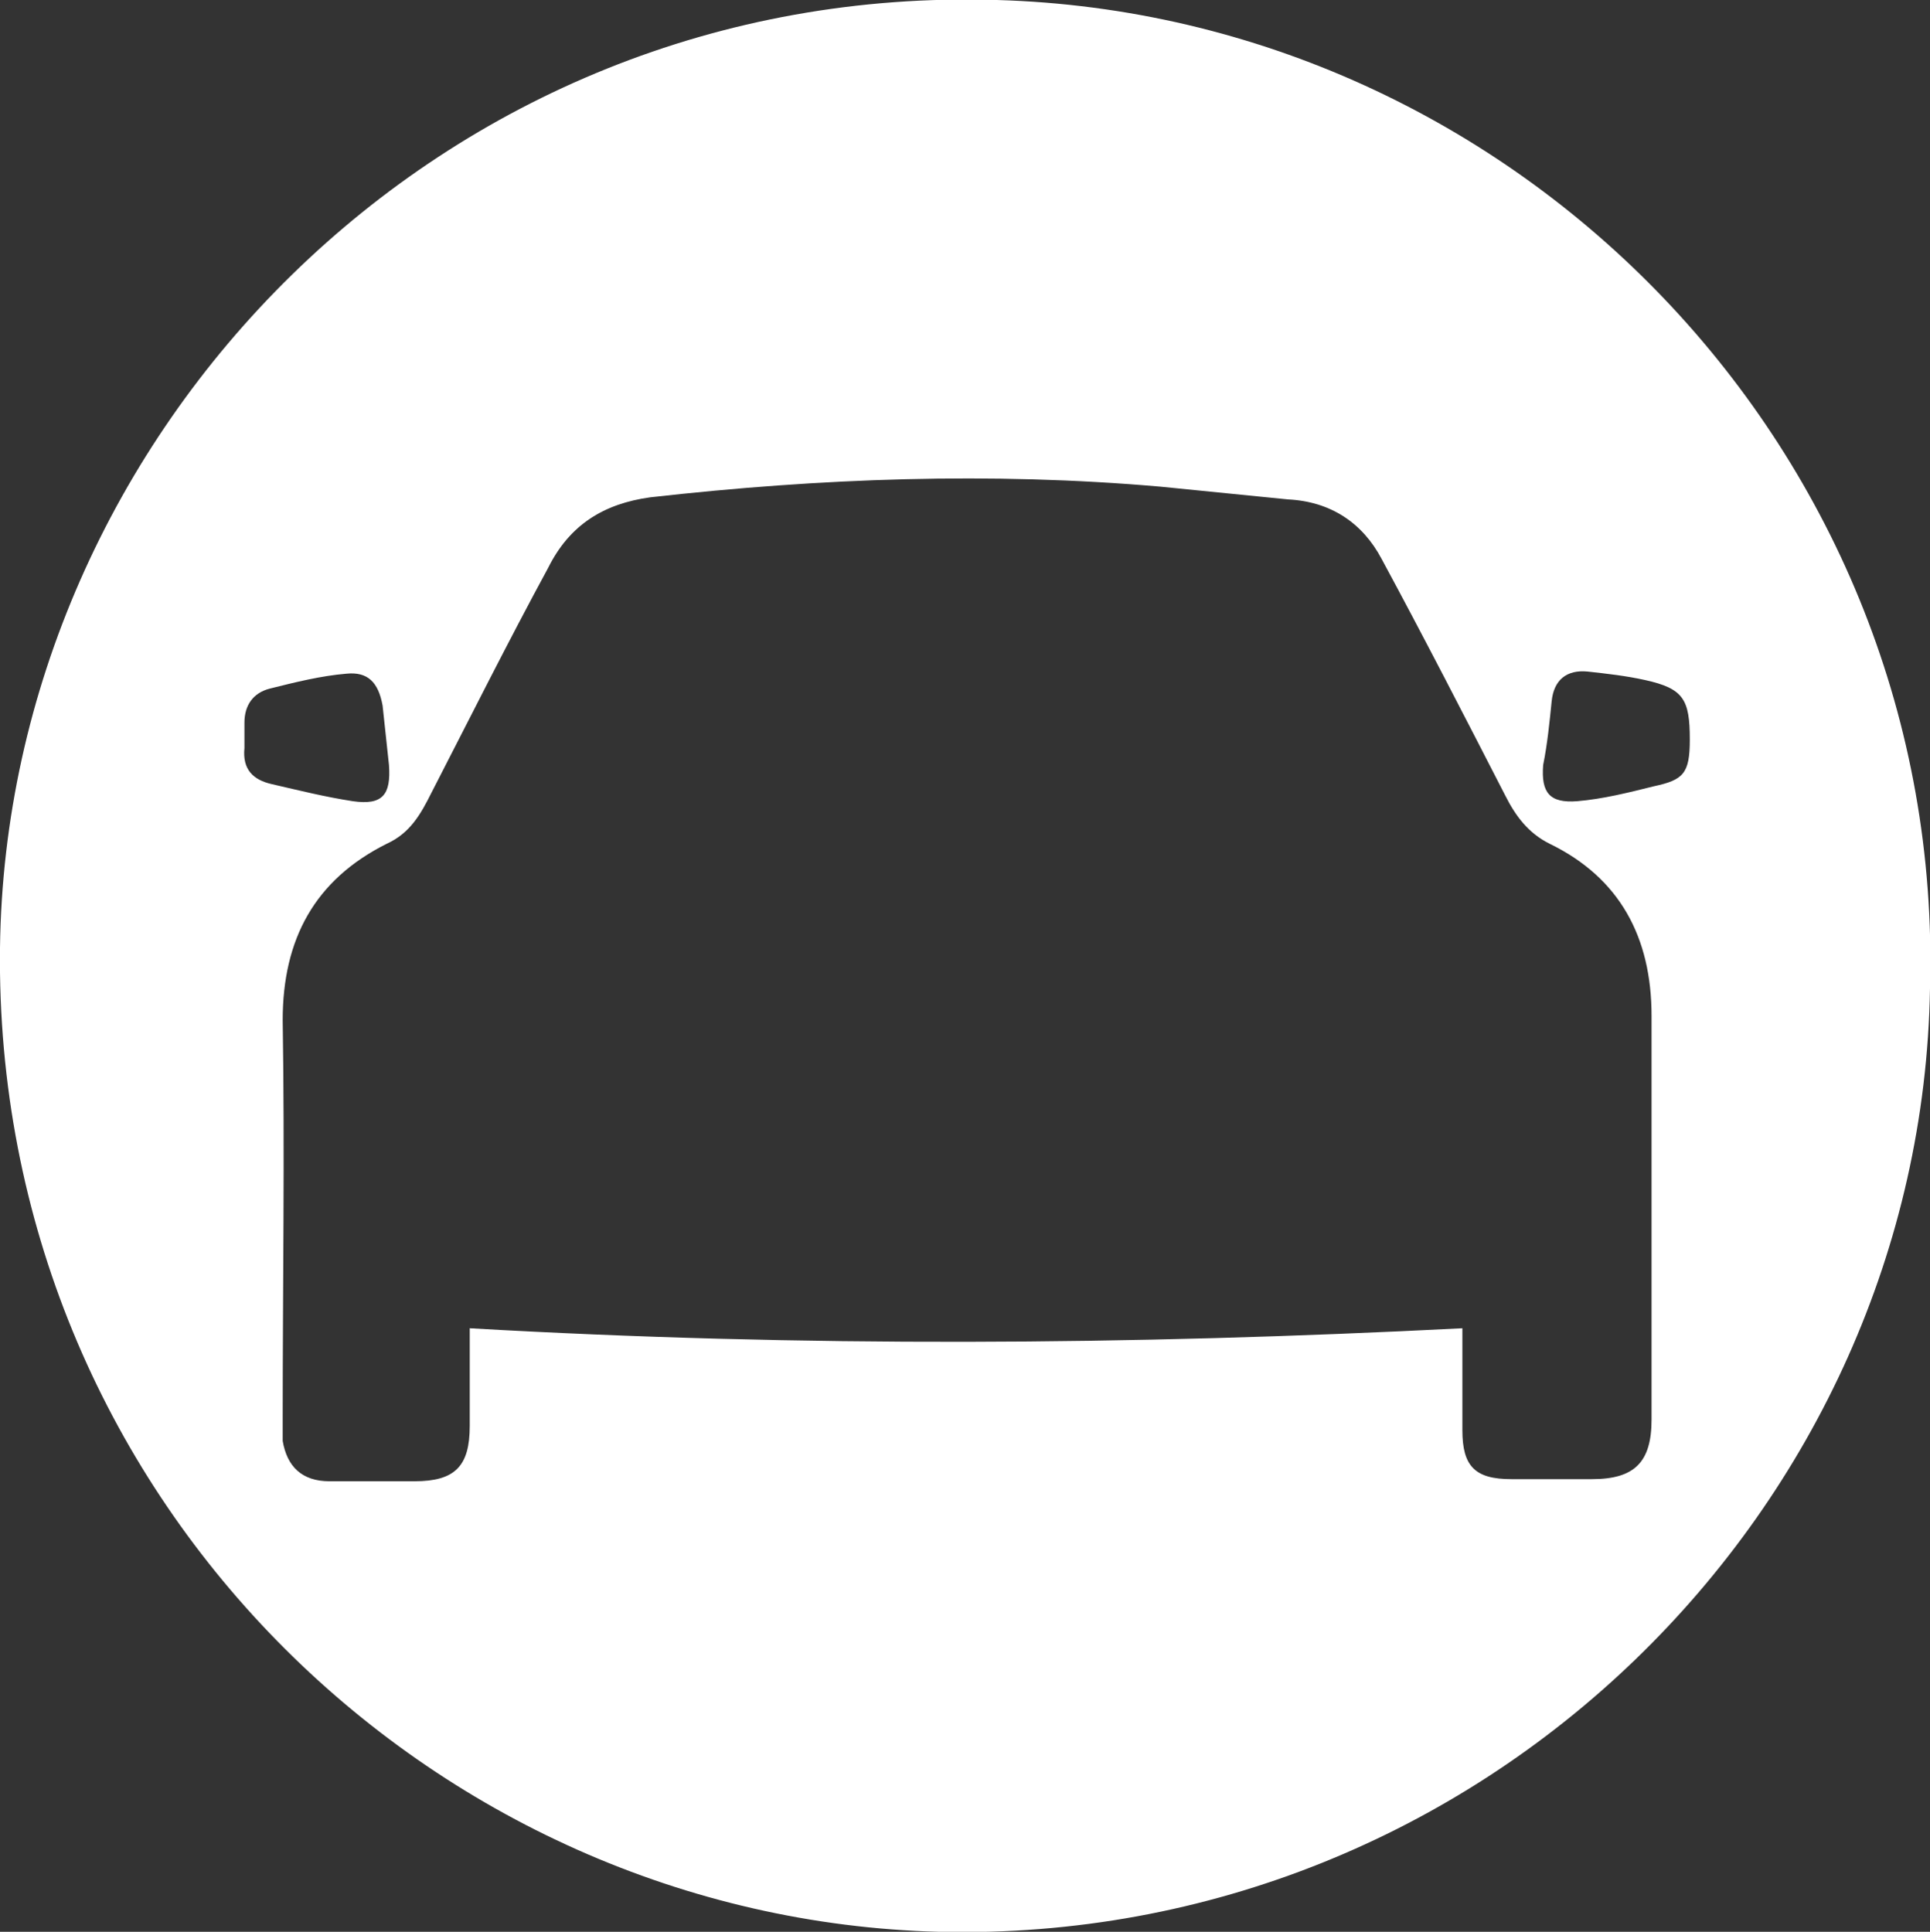
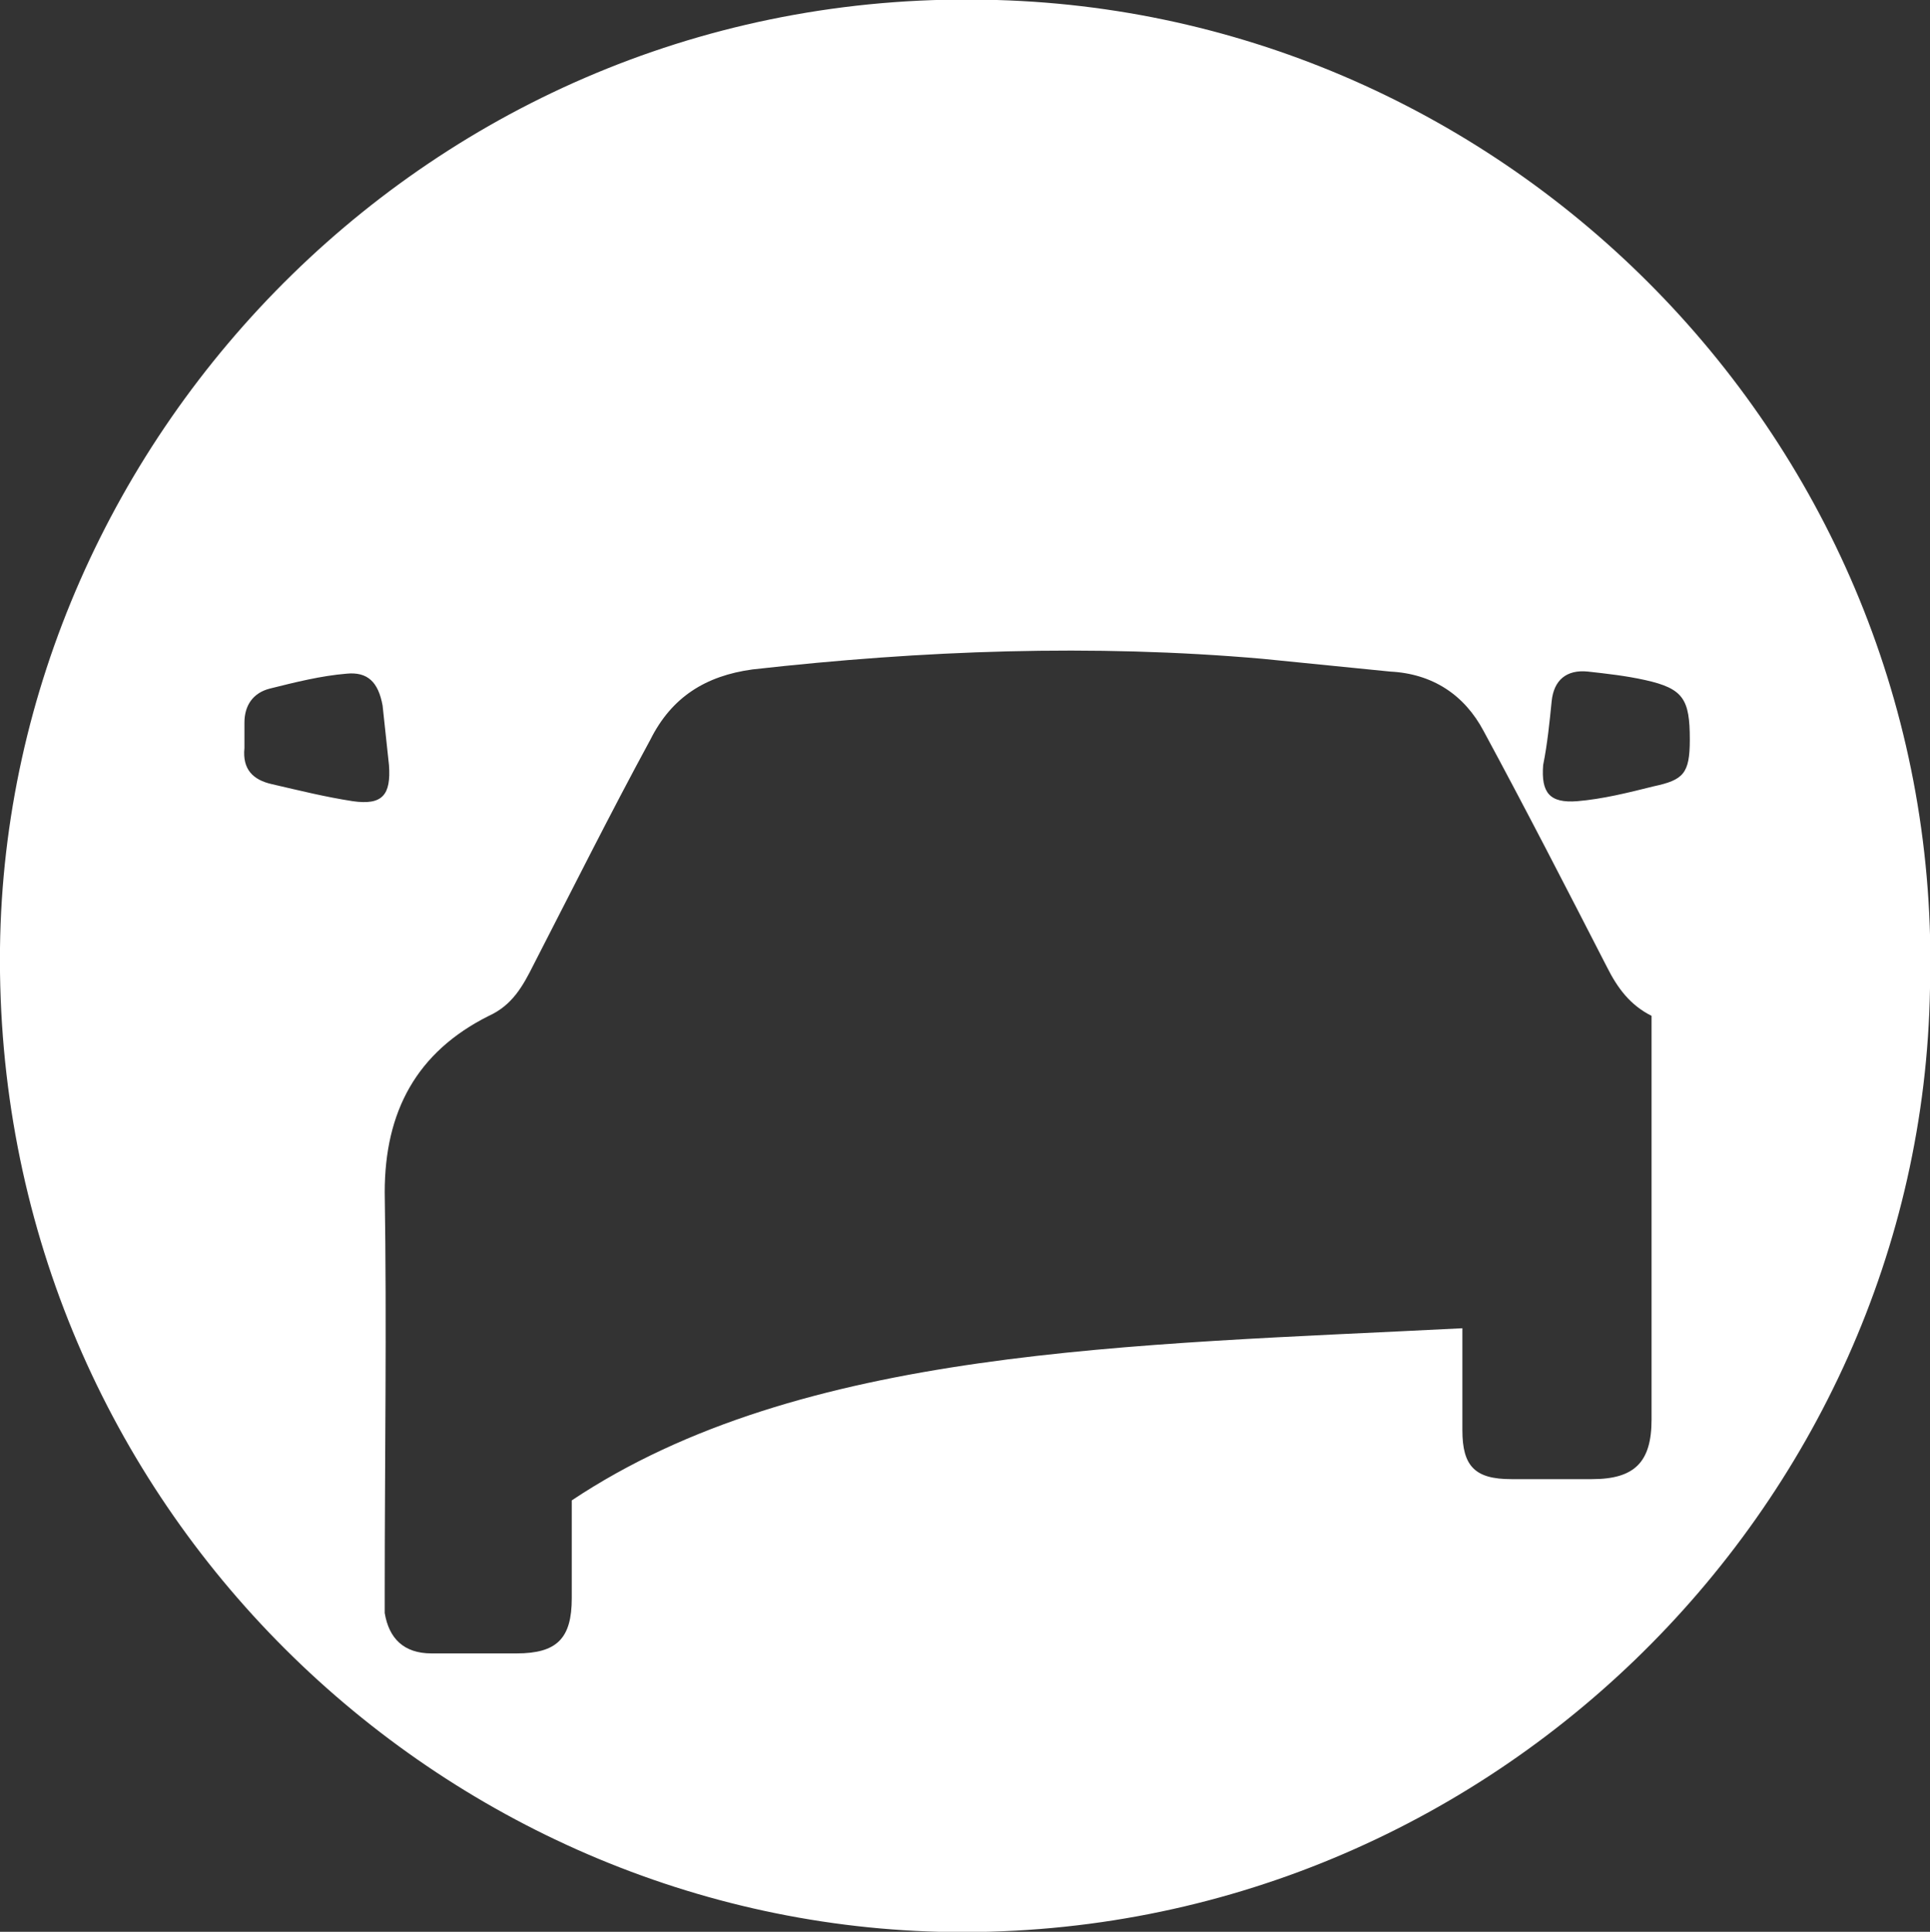
<svg xmlns="http://www.w3.org/2000/svg" version="1.1" id="Layer_1" x="0px" y="0px" viewBox="0 0 90.8 90.9" style="enable-background:new 0 0 90.8 90.9;" xml:space="preserve">
  <rect x="0" y="0" width="90.8" height="90.9" fill="#333333" stroke="none" />
  <style type="text/css">
	.st0{fill:#FFFFFF;}
</style>
  <g>
    <g>
-       <path class="st0" d="M90.8,46.5c-0.4,24.5-21.1,45-46.6,44.4C20.3,90.3-0.3,70.4,0,44.6C0.3,20.4,20.7-0.8,46.9,0    C71.4,0.7,91.5,21.3,90.8,46.5z M68.8,62.5c0,1.7,0,3.3,0,4.8c0,1.7,0.6,2.3,2.3,2.3c1.3,0,2.5,0,3.8,0c2,0,2.8-0.8,2.8-2.8    c0-6.3,0-12.7,0-19c0-3.7-1.5-6.5-4.8-8.1c-1-0.5-1.6-1.3-2.1-2.3c-1.9-3.7-3.8-7.4-5.8-11.1c-0.9-1.7-2.4-2.7-4.4-2.8    c-2-0.2-4-0.4-6-0.6c-8-0.7-16-0.4-24,0.5c-2.2,0.3-3.8,1.3-4.8,3.3c-1.9,3.5-3.7,7.1-5.5,10.6c-0.5,1-1,1.9-2.1,2.4    c-3.4,1.7-4.9,4.5-4.9,8.3c0.1,6.3,0,12.6,0,18.8c0,0.3,0,0.6,0,1c0.2,1.2,0.9,1.9,2.2,1.9c1.3,0,2.7,0,4,0c1.9,0,2.6-0.7,2.6-2.6    c0-1.5,0-3,0-4.6C37.7,63.4,53.2,63.3,68.8,62.5z M79.5,34.8c0-1.9-0.3-2.4-2.1-2.8c-0.9-0.2-1.8-0.3-2.7-0.4    c-1-0.1-1.6,0.4-1.7,1.4c-0.1,1-0.2,2-0.4,3c-0.1,1.3,0.3,1.8,1.6,1.7c1.2-0.1,2.4-0.4,3.6-0.7C79.2,36.7,79.5,36.4,79.5,34.8z     M18.3,36c-0.1-0.9-0.2-1.9-0.3-2.8c-0.2-1.1-0.7-1.6-1.7-1.5c-1.2,0.1-2.4,0.4-3.6,0.7c-0.8,0.2-1.2,0.8-1.2,1.6    c0,0.4,0,0.8,0,1.2c-0.1,1,0.4,1.5,1.3,1.7c1.3,0.3,2.5,0.6,3.8,0.8C18,37.9,18.4,37.4,18.3,36z" />
+       <path class="st0" d="M90.8,46.5c-0.4,24.5-21.1,45-46.6,44.4C20.3,90.3-0.3,70.4,0,44.6C0.3,20.4,20.7-0.8,46.9,0    C71.4,0.7,91.5,21.3,90.8,46.5z M68.8,62.5c0,1.7,0,3.3,0,4.8c0,1.7,0.6,2.3,2.3,2.3c1.3,0,2.5,0,3.8,0c2,0,2.8-0.8,2.8-2.8    c0-6.3,0-12.7,0-19c-1-0.5-1.6-1.3-2.1-2.3c-1.9-3.7-3.8-7.4-5.8-11.1c-0.9-1.7-2.4-2.7-4.4-2.8    c-2-0.2-4-0.4-6-0.6c-8-0.7-16-0.4-24,0.5c-2.2,0.3-3.8,1.3-4.8,3.3c-1.9,3.5-3.7,7.1-5.5,10.6c-0.5,1-1,1.9-2.1,2.4    c-3.4,1.7-4.9,4.5-4.9,8.3c0.1,6.3,0,12.6,0,18.8c0,0.3,0,0.6,0,1c0.2,1.2,0.9,1.9,2.2,1.9c1.3,0,2.7,0,4,0c1.9,0,2.6-0.7,2.6-2.6    c0-1.5,0-3,0-4.6C37.7,63.4,53.2,63.3,68.8,62.5z M79.5,34.8c0-1.9-0.3-2.4-2.1-2.8c-0.9-0.2-1.8-0.3-2.7-0.4    c-1-0.1-1.6,0.4-1.7,1.4c-0.1,1-0.2,2-0.4,3c-0.1,1.3,0.3,1.8,1.6,1.7c1.2-0.1,2.4-0.4,3.6-0.7C79.2,36.7,79.5,36.4,79.5,34.8z     M18.3,36c-0.1-0.9-0.2-1.9-0.3-2.8c-0.2-1.1-0.7-1.6-1.7-1.5c-1.2,0.1-2.4,0.4-3.6,0.7c-0.8,0.2-1.2,0.8-1.2,1.6    c0,0.4,0,0.8,0,1.2c-0.1,1,0.4,1.5,1.3,1.7c1.3,0.3,2.5,0.6,3.8,0.8C18,37.9,18.4,37.4,18.3,36z" />
    </g>
  </g>
</svg>